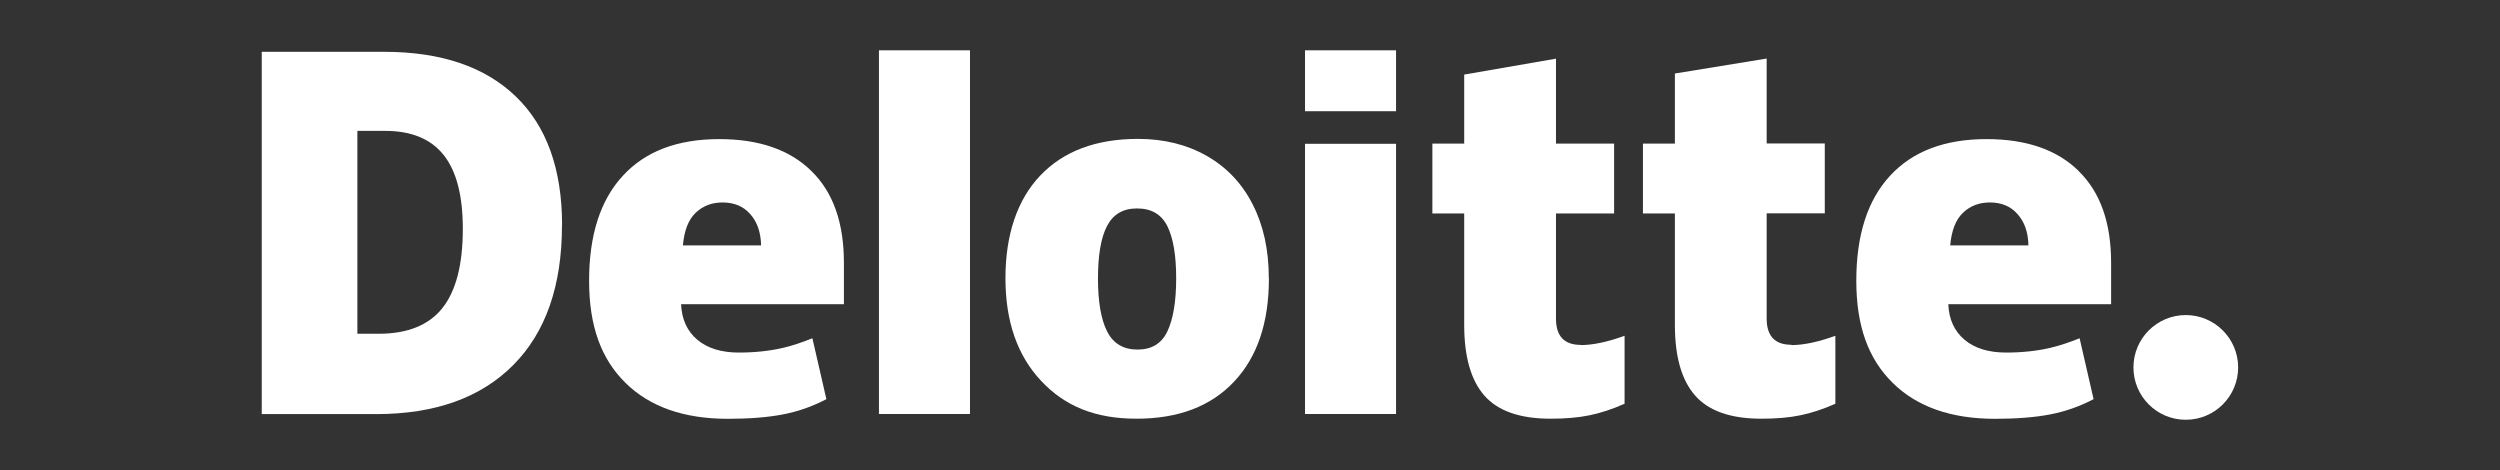
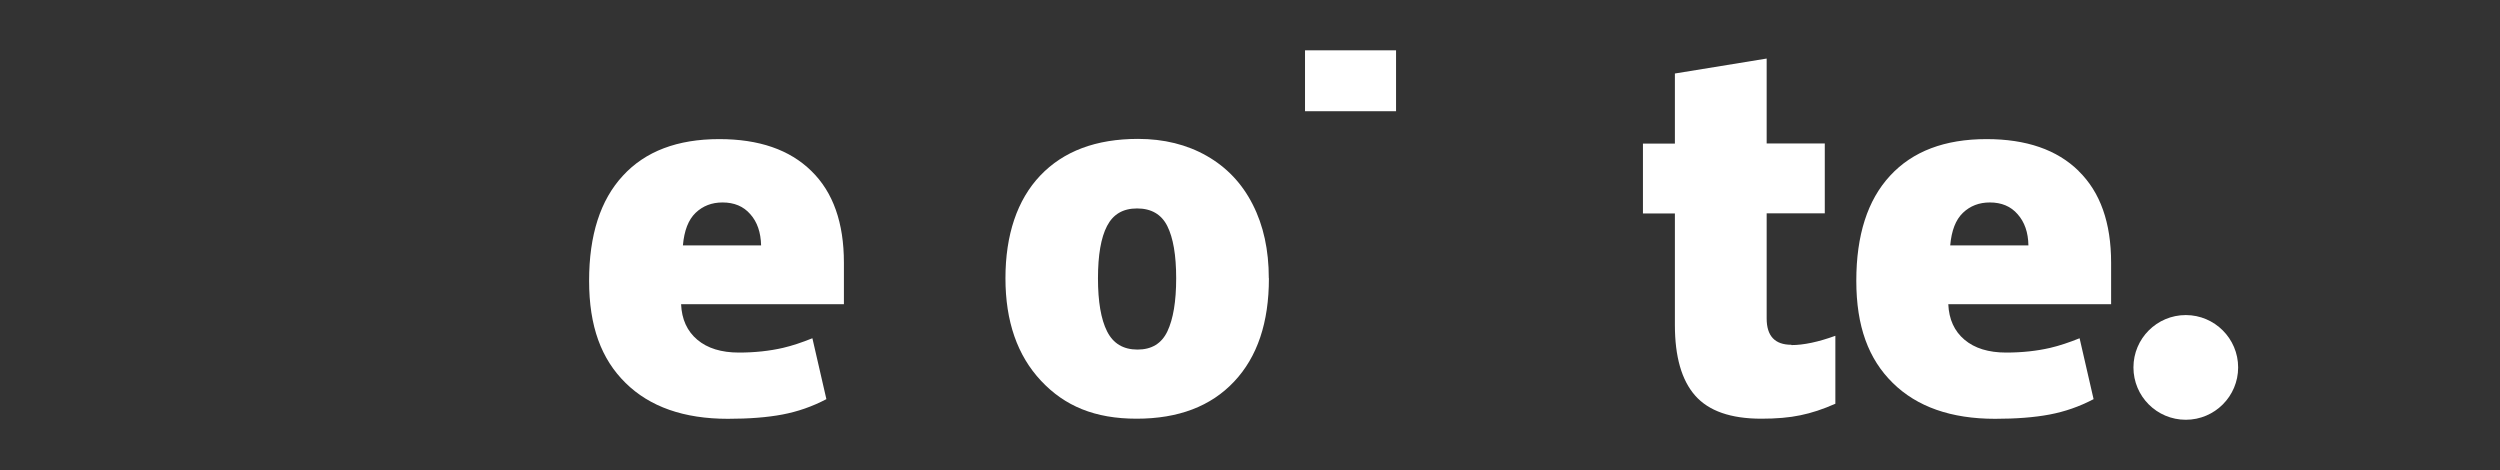
<svg xmlns="http://www.w3.org/2000/svg" id="Layer_1" data-name="Layer 1" viewBox="0 0 234 44">
  <rect x="0" y="0" width="234" height="44" fill="#333333" stroke="none" />
  <defs>
    <style>
      .cls-1 {
        fill: #fff;
      }
    </style>
  </defs>
  <g id="layer1">
    <g id="g3359">
      <g id="g3371">
        <path id="path3356" class="cls-1" d="m199.69,34.39c0-2.71,2.2-4.9,4.9-4.9s4.9,2.2,4.9,4.9-2.19,4.9-4.9,4.9-4.9-2.19-4.9-4.9" />
-         <path id="path3360" class="cls-1" d="m43.32,21.41c0-3.11-.6-5.41-1.8-6.91-1.2-1.5-3.02-2.25-5.47-2.25h-2.6v18.99h1.99c2.72,0,4.71-.81,5.98-2.42,1.27-1.61,1.9-4.08,1.9-7.41m9.28-.32c0,5.66-1.52,10.02-4.56,13.08-3.04,3.06-7.32,4.59-12.83,4.59h-10.71V4.85h11.46c5.31,0,9.42,1.39,12.31,4.17,2.89,2.78,4.34,6.8,4.34,12.06" />
-         <path id="path3362" class="cls-1" d="m82.27,38.75h8.52V4.71h-8.52v34.05Z" />
        <path id="path3366" class="cls-1" d="m102.77,26.05c0,2.17.28,3.83.85,4.96.57,1.14,1.52,1.71,2.85,1.71s2.26-.57,2.8-1.71c.54-1.14.82-2.79.82-4.96s-.28-3.79-.83-4.89c-.55-1.1-1.5-1.65-2.83-1.65s-2.24.55-2.81,1.64c-.57,1.09-.85,2.73-.85,4.9m16,0c0,4.14-1.08,7.36-3.26,9.67-2.17,2.31-5.21,3.47-9.12,3.47s-6.73-1.18-8.95-3.55c-2.22-2.37-3.33-5.56-3.33-9.6s1.09-7.33,3.26-9.61c2.17-2.28,5.22-3.43,9.15-3.43,2.42,0,4.57.53,6.43,1.59,1.86,1.06,3.3,2.57,4.3,4.54,1.01,1.97,1.51,4.27,1.51,6.91" />
-         <path id="path3370" class="cls-1" d="m122.15,38.75h8.52V13.46h-8.52v25.29Z" />
        <path id="path3372" class="cls-1" d="m122.15,10.41h8.52v-5.7h-8.52v5.7Z" />
-         <path id="path3376" class="cls-1" d="m147.94,32.3c1.15,0,2.52-.29,4.12-.87v6.36c-1.15.51-2.24.87-3.28,1.08-1.04.22-2.26.32-3.65.32-2.86,0-4.92-.72-6.19-2.16-1.26-1.44-1.89-3.64-1.89-6.62v-10.43h-2.98v-6.54h2.98v-6.46l8.59-1.49v7.95h5.44v6.54h-5.44v9.84c0,1.64.77,2.46,2.31,2.46" />
        <path id="path3380" class="cls-1" d="m167.67,32.3c1.15,0,2.52-.29,4.12-.87v6.36c-1.15.51-2.24.87-3.28,1.08-1.04.22-2.25.32-3.65.32-2.86,0-4.92-.72-6.19-2.16s-1.9-3.64-1.9-6.62v-10.43h-2.99v-6.54h2.99v-6.56l8.59-1.4v7.95h5.44v6.54h-5.44v9.84c0,1.64.77,2.46,2.31,2.46" />
        <path id="path3384" class="cls-1" d="m182.54,22.97c.12-1.38.51-2.4,1.19-3.05.68-.65,1.52-.97,2.52-.97,1.09,0,1.96.36,2.6,1.1.65.73.99,1.7,1.01,2.92h-7.32,0Zm12.02-6.97c-2.03-1.99-4.9-2.98-8.62-2.98-3.91,0-6.92,1.14-9.03,3.43-2.11,2.28-3.16,5.56-3.16,9.83s1.14,7.33,3.41,9.56c2.27,2.24,5.47,3.36,9.58,3.36,1.97,0,3.67-.13,5.1-.4,1.42-.27,2.79-.74,4.12-1.44l-1.31-5.7c-.97.39-1.89.7-2.75.9-1.25.29-2.63.44-4.13.44-1.64,0-2.94-.4-3.89-1.2-.95-.8-1.46-1.91-1.52-3.33h15.24v-3.88c0-3.74-1.01-6.6-3.04-8.58" />
        <path id="path3388" class="cls-1" d="m63.92,22.97c.12-1.38.51-2.4,1.19-3.05.68-.65,1.52-.97,2.52-.97,1.09,0,1.96.36,2.6,1.1.65.73.98,1.7,1.01,2.92h-7.32Zm12.02-6.97c-2.03-1.99-4.9-2.98-8.62-2.98-3.91,0-6.92,1.14-9.02,3.43-2.11,2.28-3.16,5.56-3.16,9.83s1.14,7.33,3.41,9.56c2.27,2.24,5.47,3.36,9.58,3.36,1.97,0,3.67-.13,5.1-.4,1.42-.27,2.79-.74,4.12-1.44l-1.31-5.7c-.97.39-1.89.7-2.75.9-1.26.29-2.63.44-4.13.44-1.64,0-2.94-.4-3.89-1.2-.95-.8-1.46-1.91-1.52-3.33h15.24v-3.88c0-3.74-1.01-6.6-3.04-8.58" />
      </g>
    </g>
  </g>
</svg>